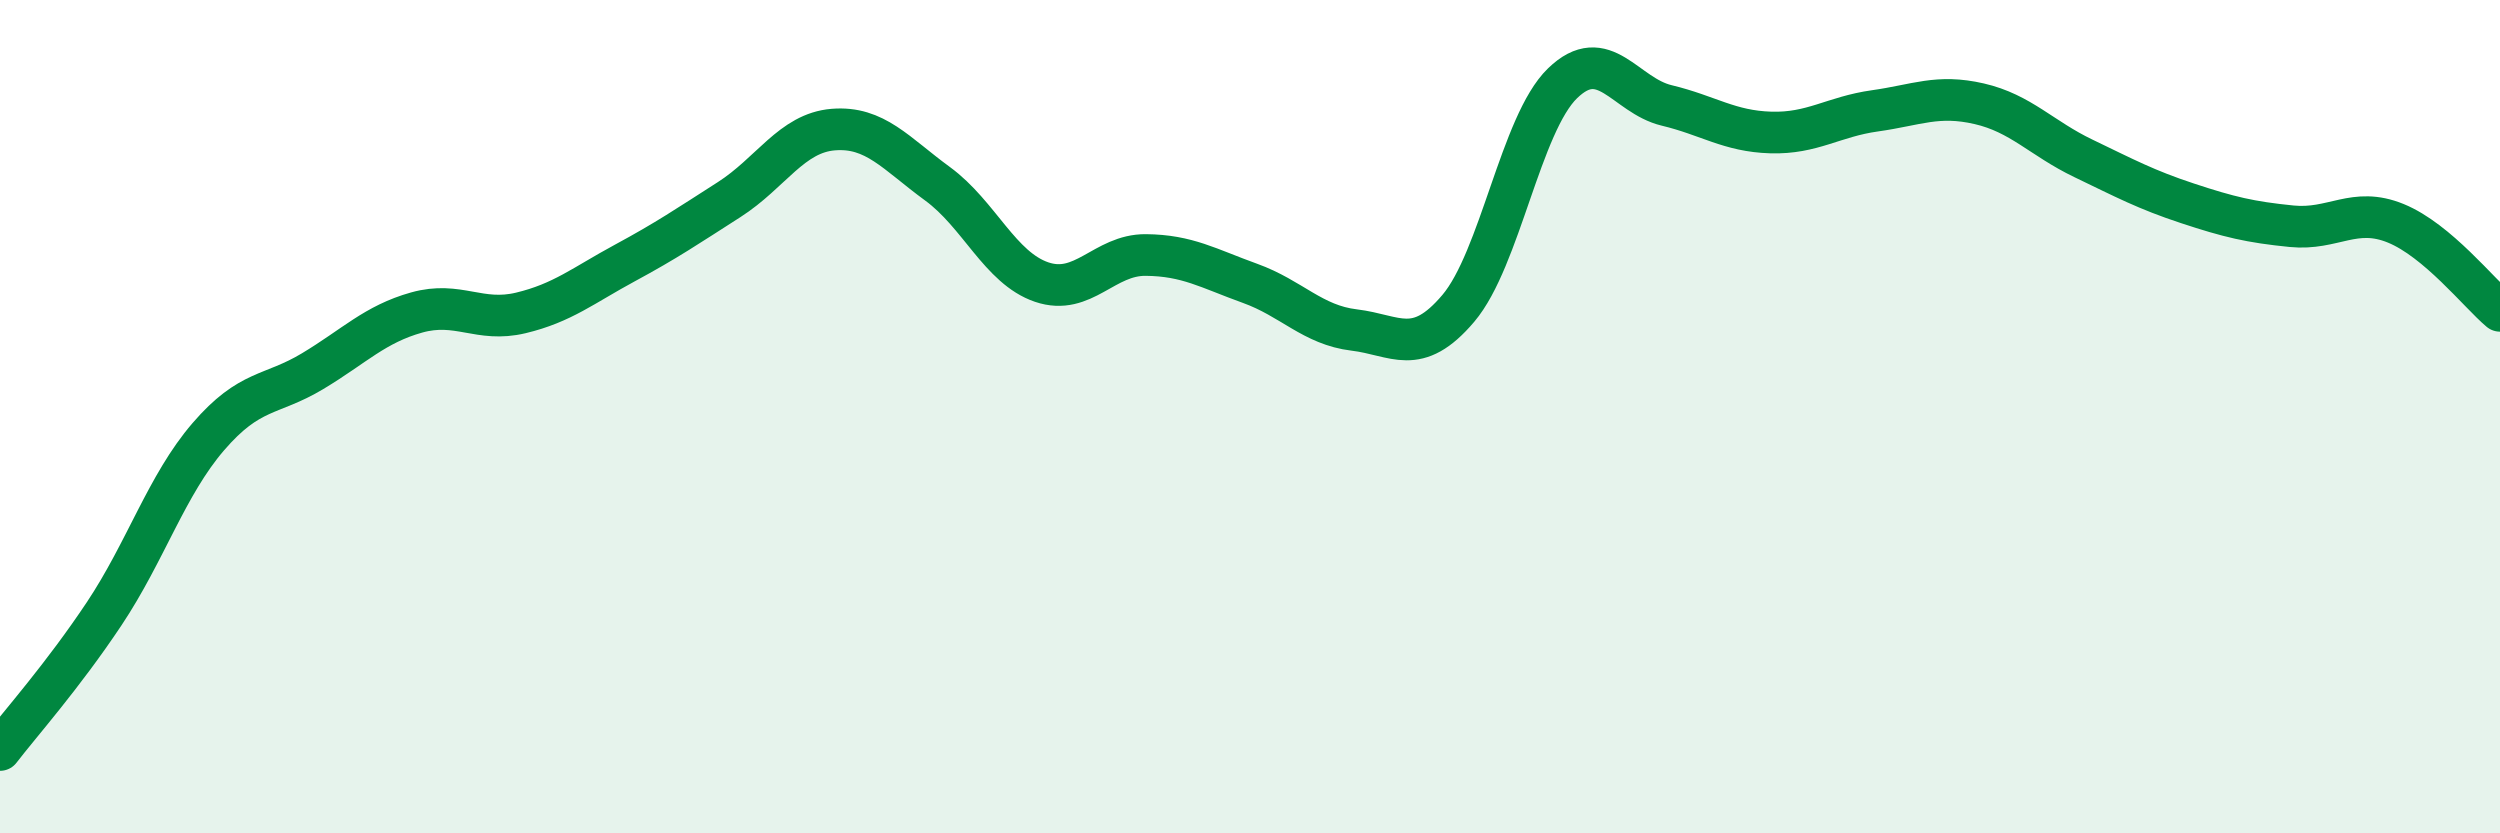
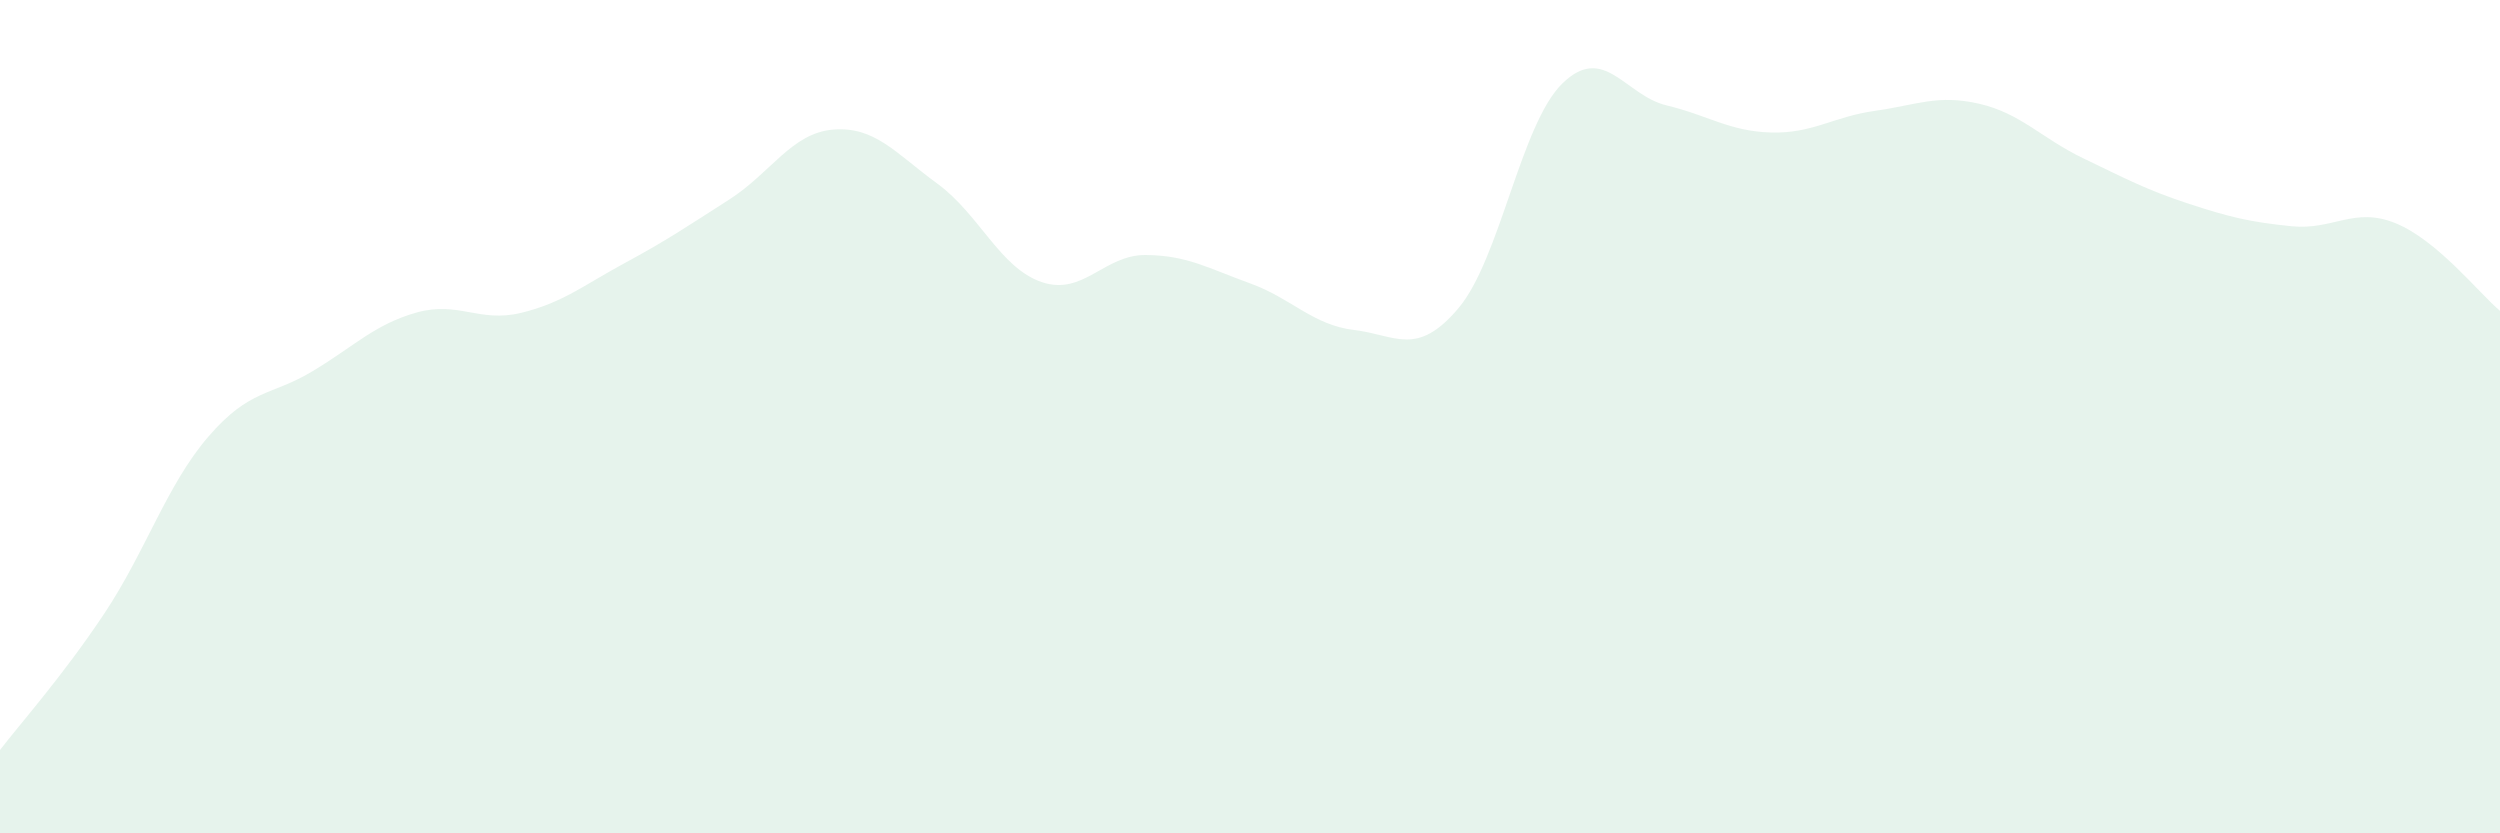
<svg xmlns="http://www.w3.org/2000/svg" width="60" height="20" viewBox="0 0 60 20">
  <path d="M 0,18 C 0.5,17.35 1.5,16.23 2.5,14.73 C 3.5,13.23 4,11.64 5,10.48 C 6,9.32 6.5,9.51 7.5,8.91 C 8.5,8.31 9,7.78 10,7.5 C 11,7.22 11.5,7.75 12.5,7.51 C 13.5,7.27 14,6.85 15,6.31 C 16,5.77 16.5,5.43 17.5,4.79 C 18.5,4.15 19,3.19 20,3.11 C 21,3.03 21.5,3.68 22.5,4.41 C 23.5,5.14 24,6.43 25,6.77 C 26,7.11 26.5,6.11 27.5,6.12 C 28.5,6.13 29,6.44 30,6.8 C 31,7.16 31.5,7.8 32.5,7.92 C 33.5,8.04 34,8.58 35,7.4 C 36,6.22 36.5,2.97 37.5,2 C 38.5,1.03 39,2.29 40,2.53 C 41,2.77 41.5,3.15 42.5,3.18 C 43.5,3.21 44,2.8 45,2.66 C 46,2.52 46.5,2.26 47.5,2.49 C 48.5,2.72 49,3.32 50,3.8 C 51,4.28 51.5,4.55 52.5,4.88 C 53.5,5.21 54,5.33 55,5.43 C 56,5.53 56.5,4.95 57.5,5.36 C 58.5,5.77 59.5,7.04 60,7.46L60 20L0 20Z" fill="#008740" opacity="0.1" stroke-linecap="round" stroke-linejoin="round" />
-   <path d="M 0,18 C 0.5,17.35 1.5,16.23 2.5,14.73 C 3.5,13.23 4,11.64 5,10.48 C 6,9.32 6.5,9.51 7.5,8.91 C 8.5,8.31 9,7.78 10,7.5 C 11,7.22 11.5,7.75 12.5,7.51 C 13.5,7.27 14,6.85 15,6.31 C 16,5.77 16.5,5.43 17.5,4.79 C 18.5,4.15 19,3.19 20,3.11 C 21,3.03 21.5,3.68 22.5,4.41 C 23.5,5.14 24,6.43 25,6.77 C 26,7.11 26.5,6.11 27.5,6.12 C 28.5,6.13 29,6.44 30,6.8 C 31,7.16 31.5,7.8 32.5,7.92 C 33.5,8.04 34,8.58 35,7.4 C 36,6.22 36.5,2.97 37.5,2 C 38.5,1.03 39,2.29 40,2.53 C 41,2.77 41.5,3.15 42.5,3.18 C 43.5,3.21 44,2.8 45,2.66 C 46,2.52 46.5,2.26 47.5,2.49 C 48.5,2.72 49,3.32 50,3.8 C 51,4.28 51.5,4.55 52.5,4.88 C 53.5,5.21 54,5.33 55,5.43 C 56,5.53 56.5,4.95 57.5,5.36 C 58.5,5.77 59.5,7.04 60,7.46" stroke="#008740" stroke-width="1" fill="none" stroke-linecap="round" stroke-linejoin="round" />
</svg>